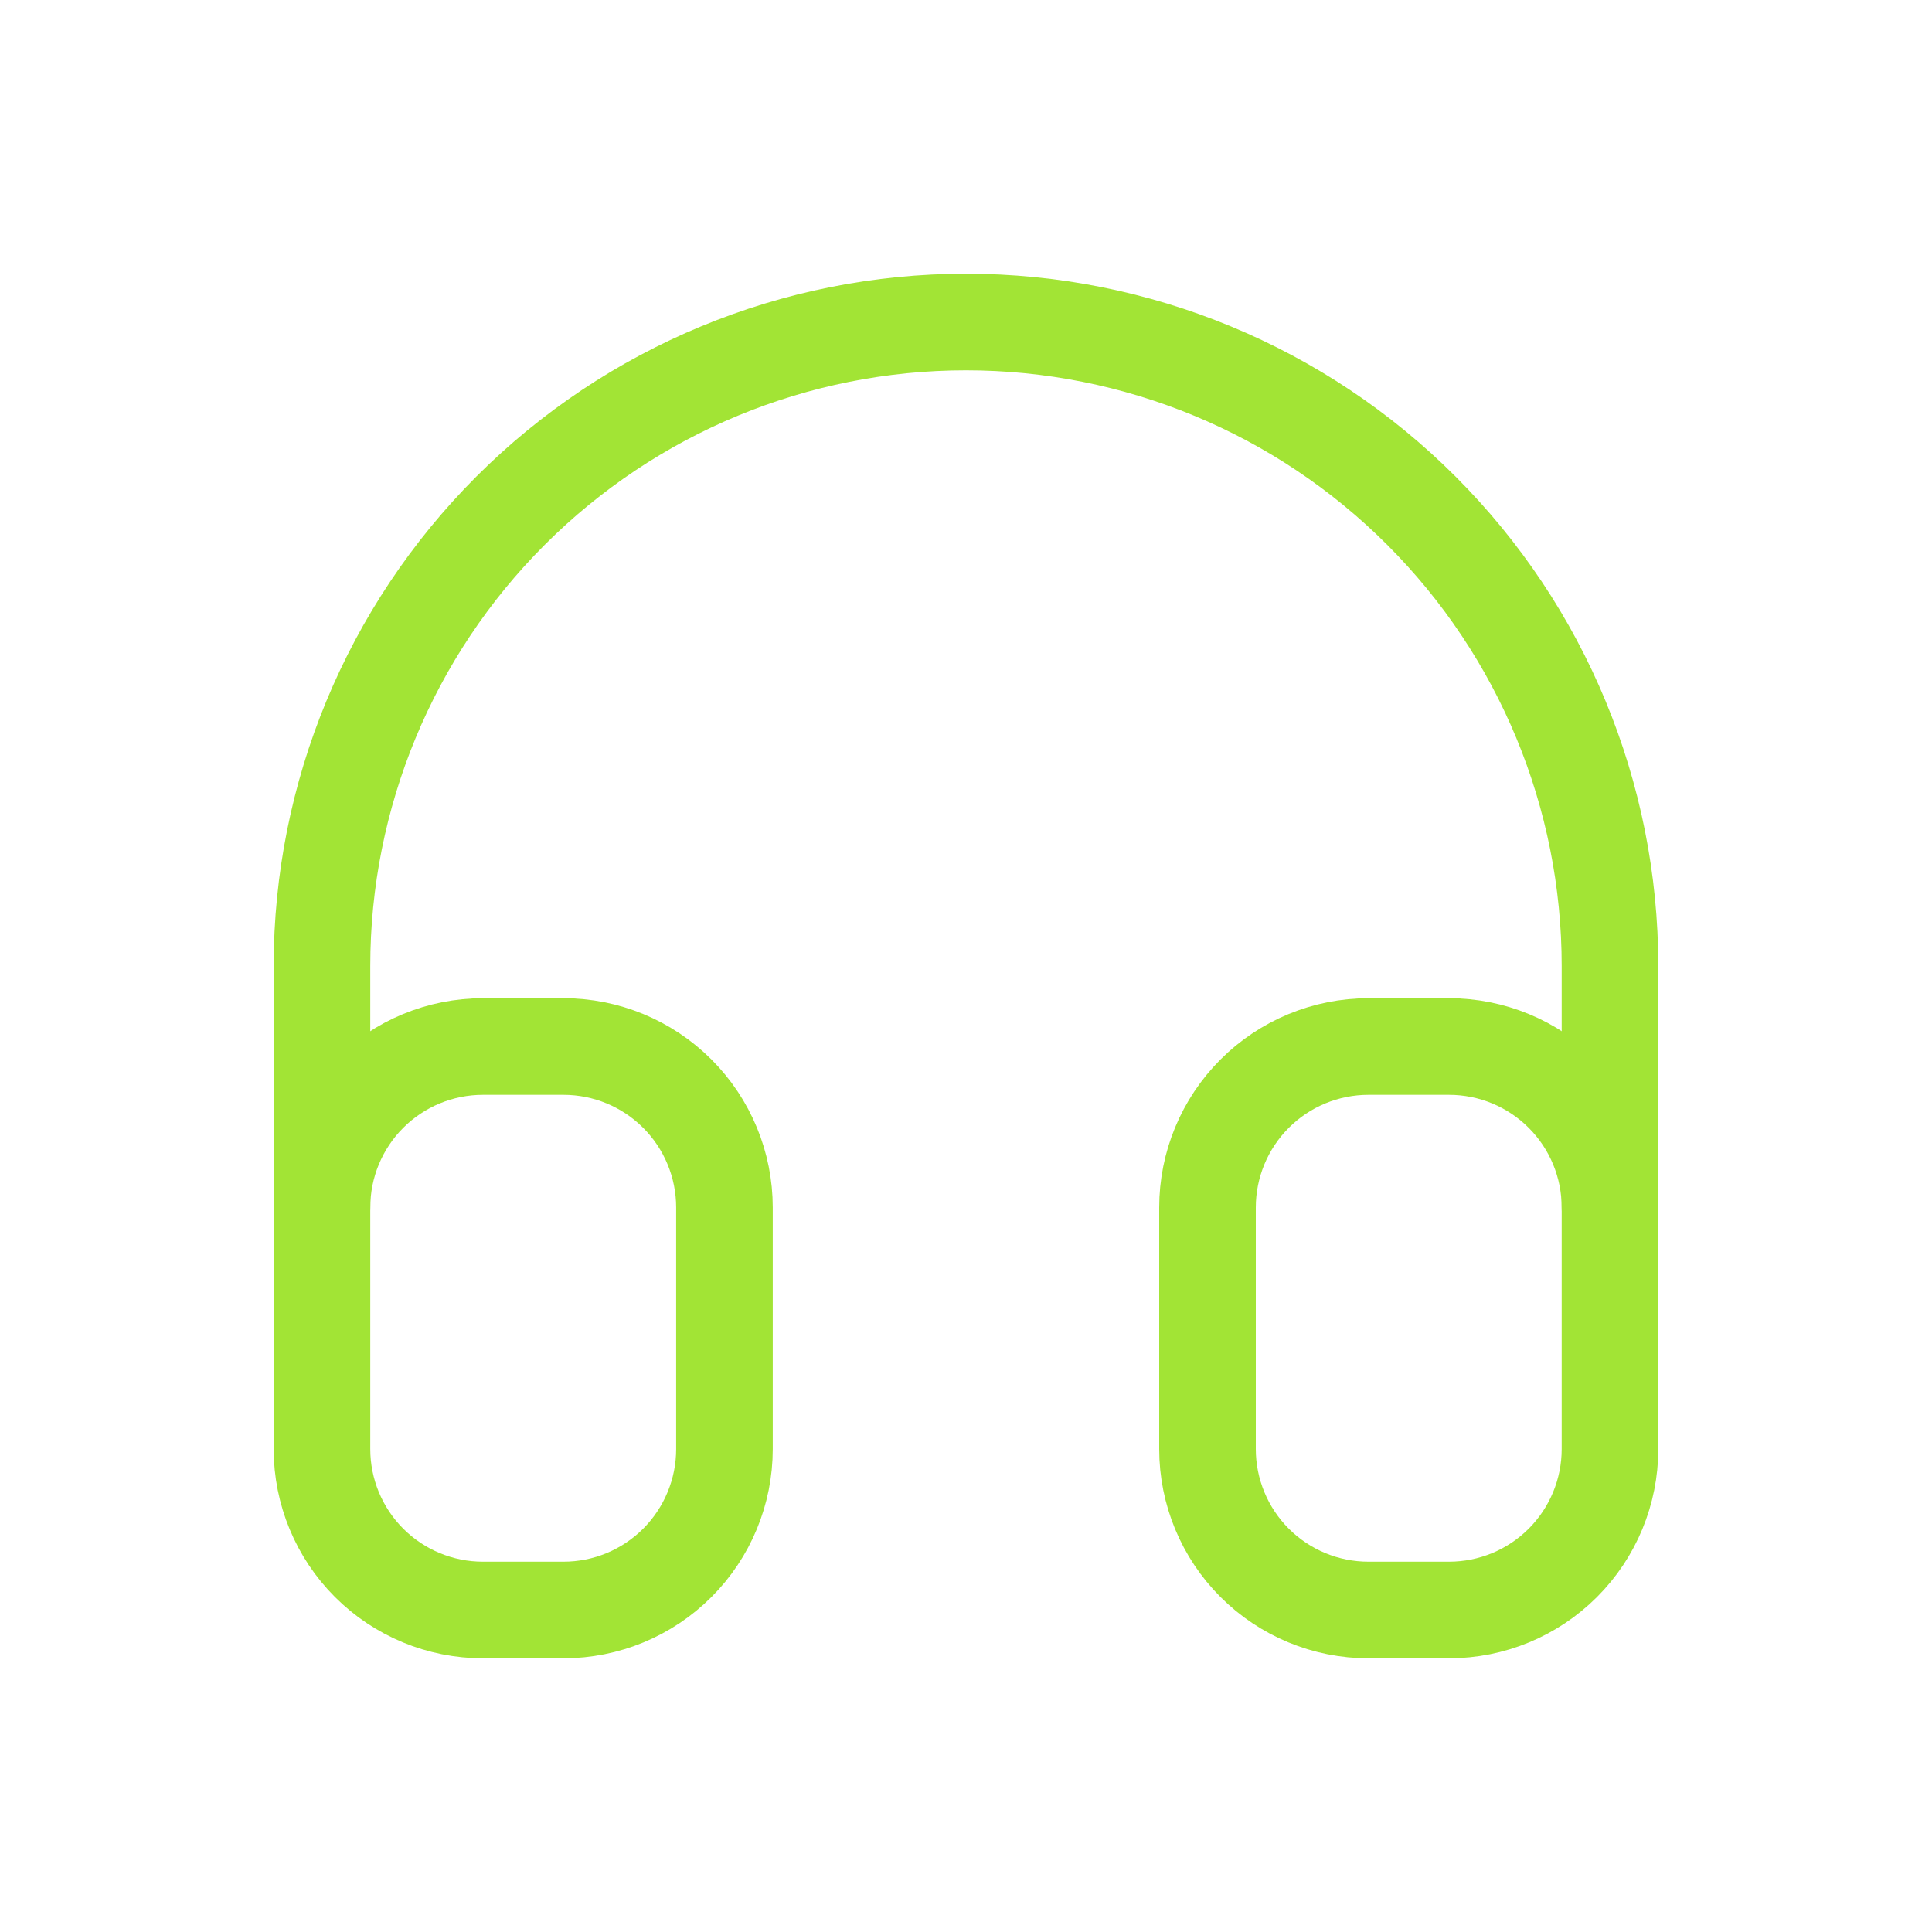
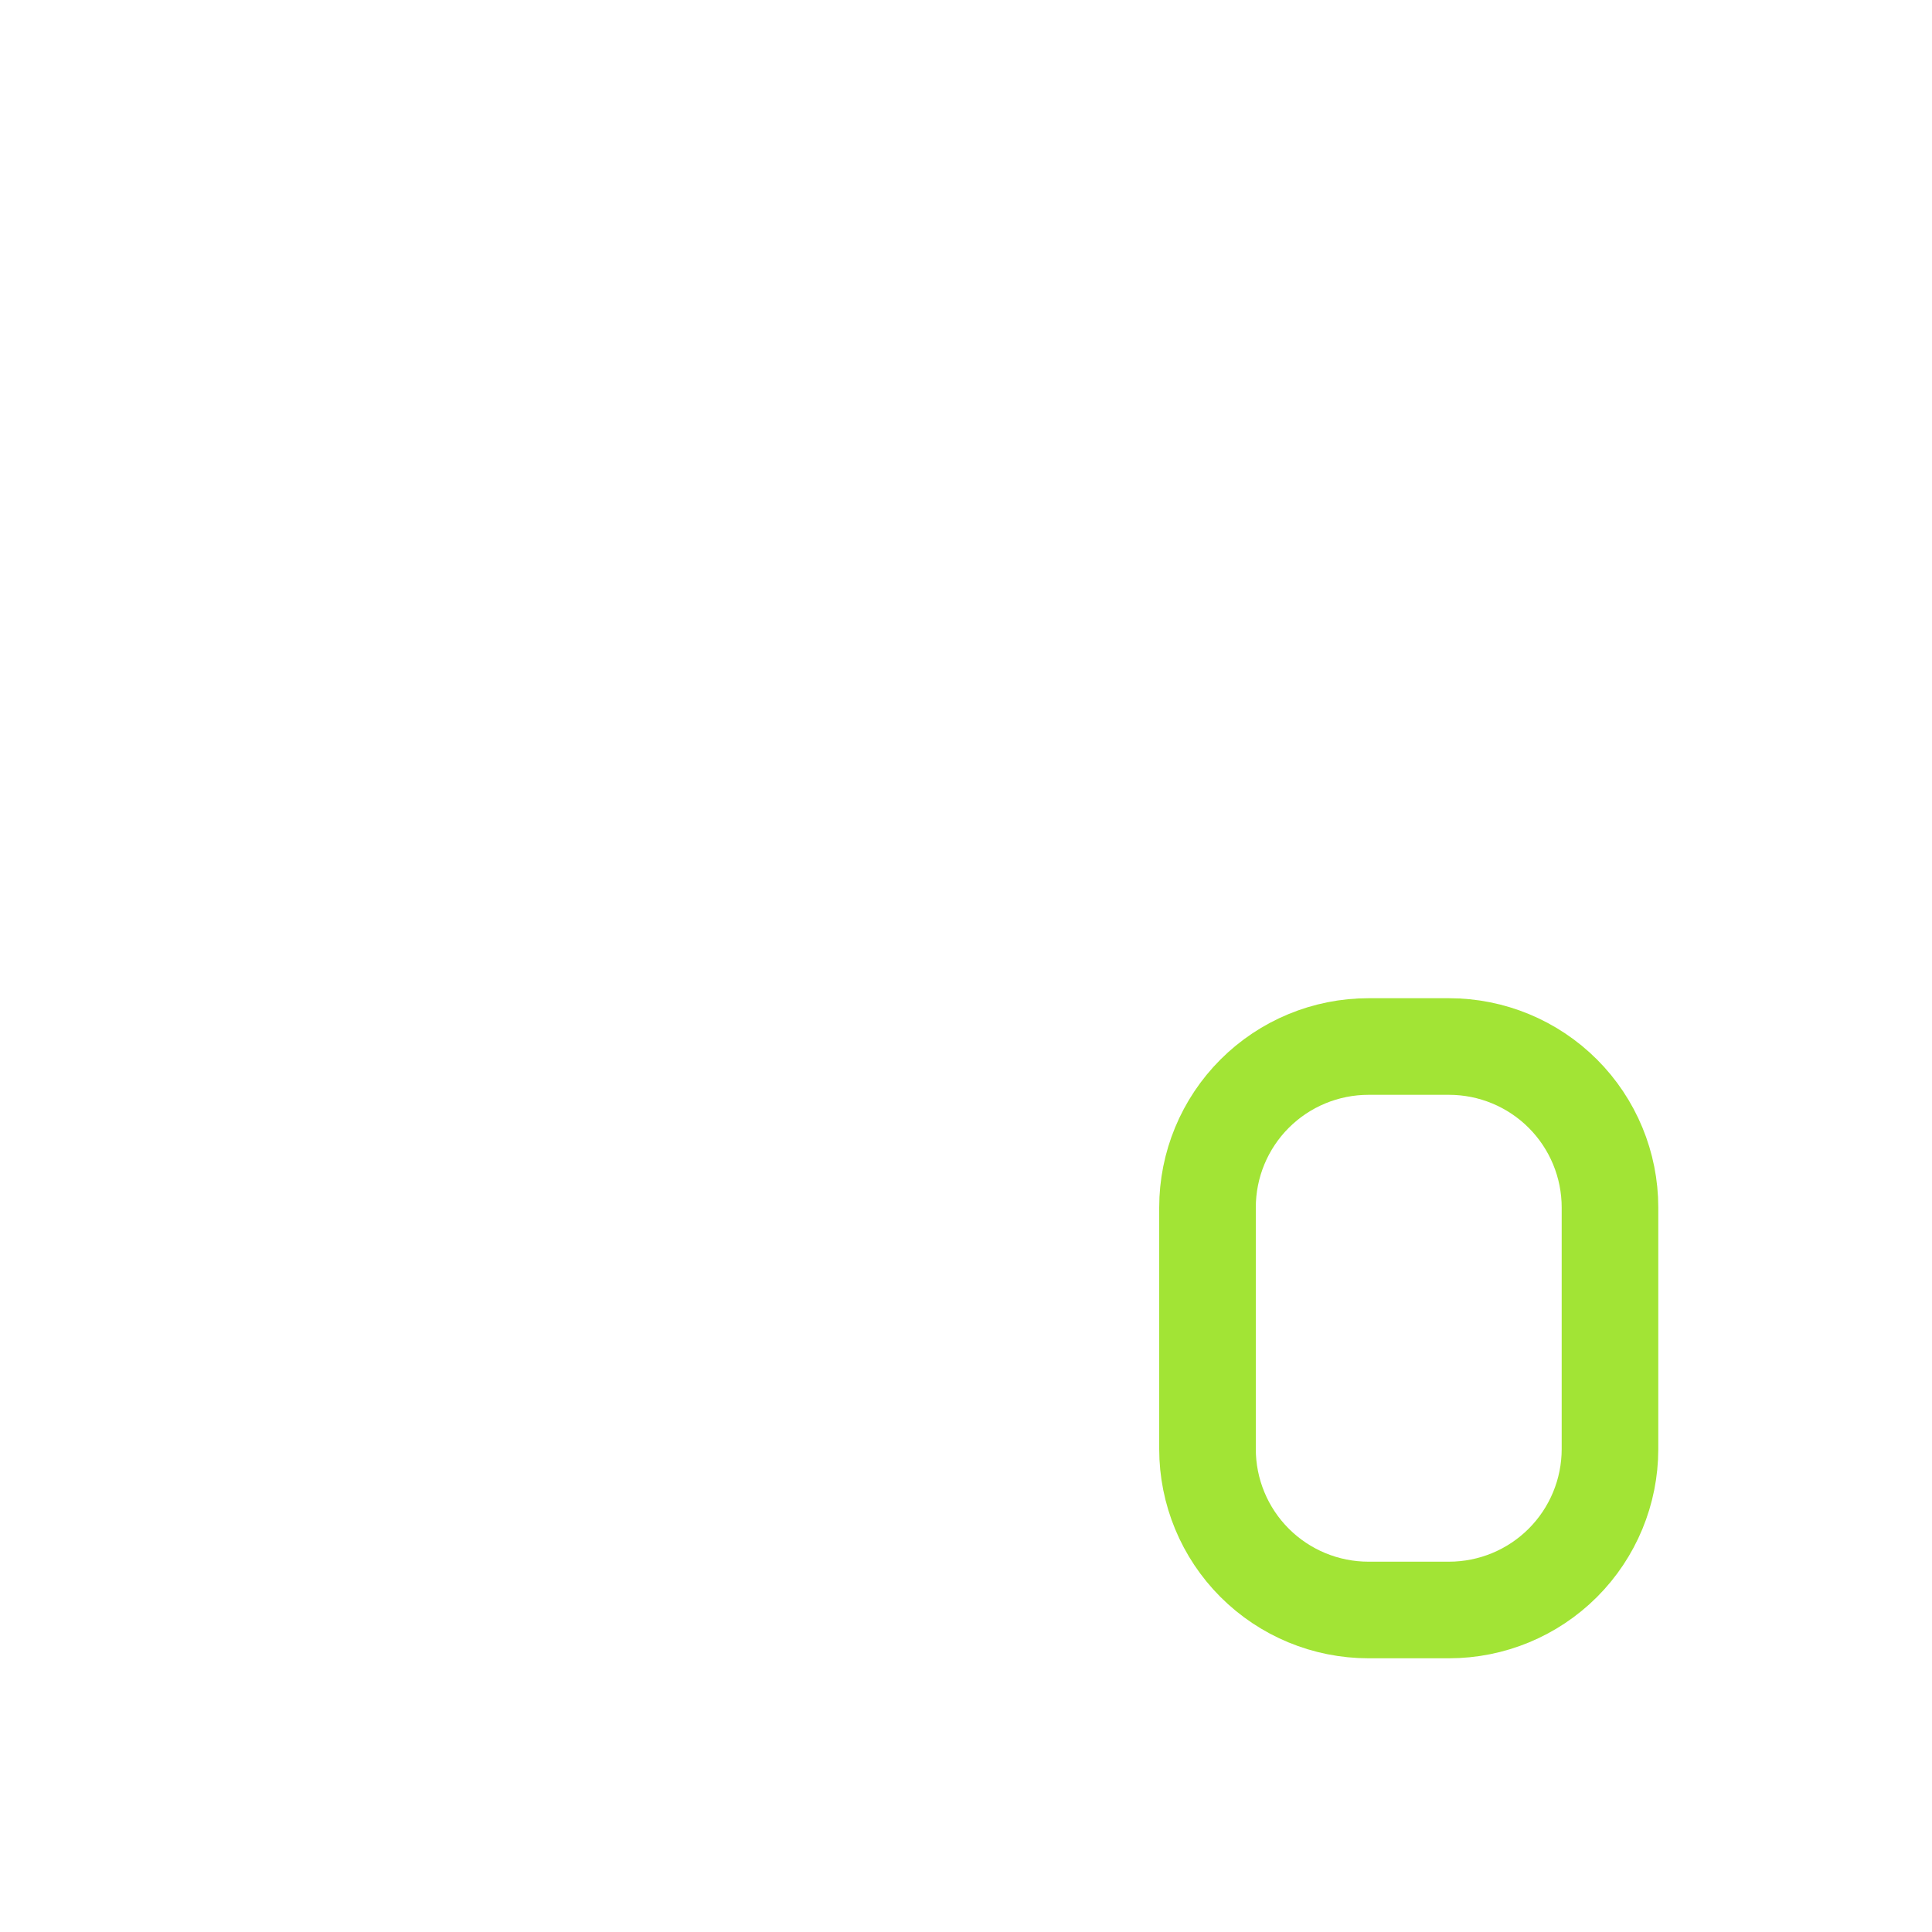
<svg xmlns="http://www.w3.org/2000/svg" fill="none" height="40" viewBox="0 0 40 40" width="40">
  <g clip-path="url(#clip0_1_3528)">
-     <path d="M6.666 25C6.666 24.116 7.017 23.268 7.642 22.643C8.267 22.018 9.115 21.667 9.999 21.667H11.666C12.55 21.667 13.398 22.018 14.023 22.643C14.648 23.268 14.999 24.116 14.999 25V30C14.999 30.884 14.648 31.732 14.023 32.357C13.398 32.982 12.55 33.333 11.666 33.333H9.999C9.115 33.333 8.267 32.982 7.642 32.357C7.017 31.732 6.666 30.884 6.666 30V25Z" stroke="#A2E435" stroke-linecap="round" stroke-linejoin="round" stroke-width="2" />
    <path d="M25 25C25 24.116 25.351 23.268 25.976 22.643C26.601 22.018 27.449 21.667 28.333 21.667H30C30.884 21.667 31.732 22.018 32.357 22.643C32.982 23.268 33.333 24.116 33.333 25V30C33.333 30.884 32.982 31.732 32.357 32.357C31.732 32.982 30.884 33.333 30 33.333H28.333C27.449 33.333 26.601 32.982 25.976 32.357C25.351 31.732 25 30.884 25 30V25Z" stroke="#A2E435" stroke-linecap="round" stroke-linejoin="round" stroke-width="2" />
-     <path d="M6.666 25V20C6.666 16.464 8.071 13.072 10.571 10.572C13.072 8.071 16.463 6.667 19.999 6.667C23.536 6.667 26.927 8.071 29.427 10.572C31.928 13.072 33.333 16.464 33.333 20V25" stroke="#A2E435" stroke-linecap="round" stroke-linejoin="round" stroke-width="2" />
  </g>
  <defs>
    <clipPath id="clip0_1_3528">
      <rect fill="white" height="40" width="40" />
    </clipPath>
  </defs>
</svg>